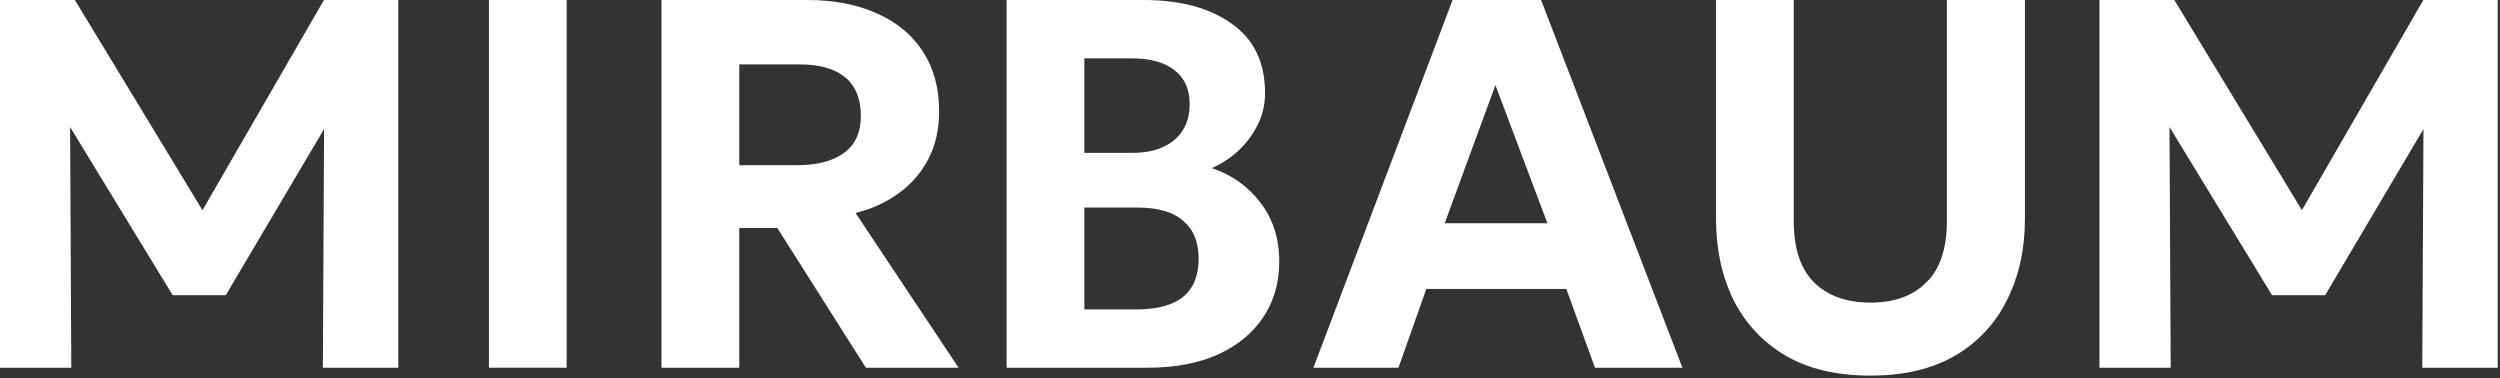
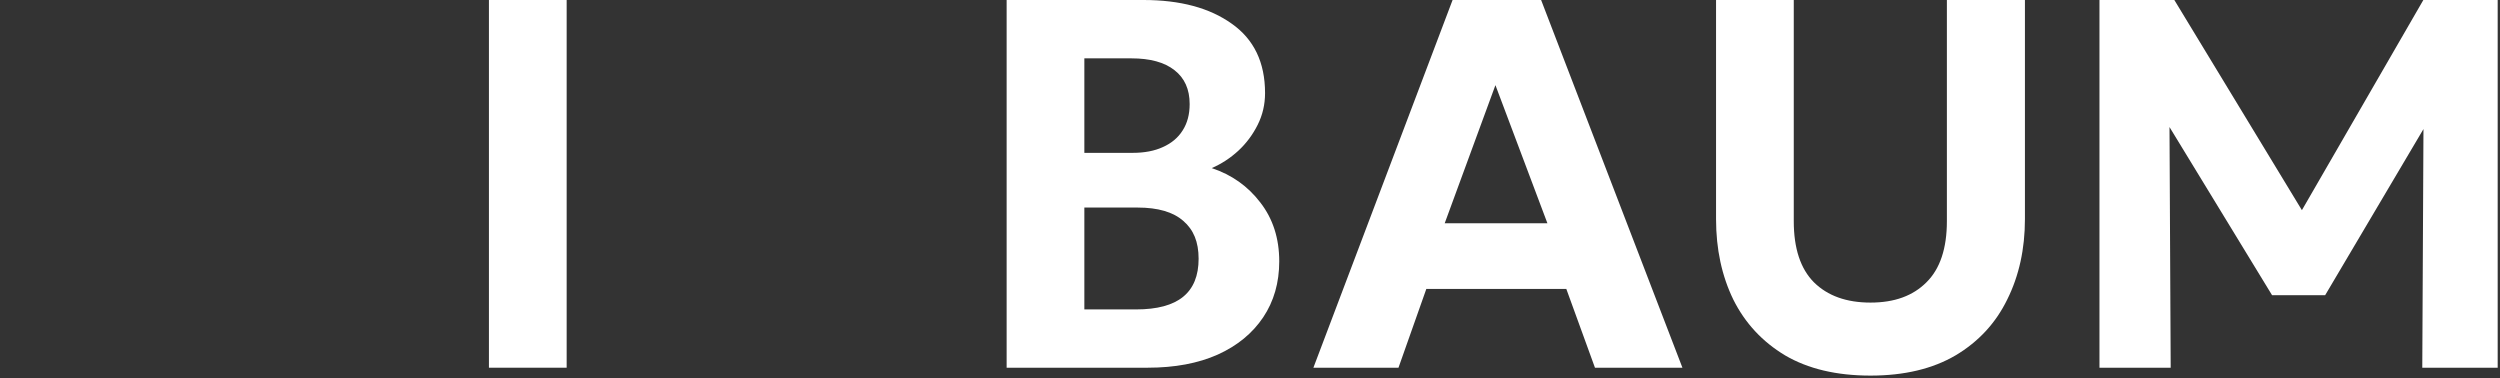
<svg xmlns="http://www.w3.org/2000/svg" width="377" height="57" viewBox="0 0 377 57" fill="none">
  <rect x="0" y="0" width="377" height="57" fill="#333333" stroke="none" />
  <path d="M316.6 55.45V0H327.89L349.48 35.57L344.84 35.65L365.44 0H376.65V55.45H365.28L365.48 15.13L367.58 15.88L350.63 44.52H342.63L325.16 15.88L327.14 15.13L327.34 55.45H316.6Z" fill="white" />
  <path d="M282.07 56.64C276.94 56.64 272.65 55.62 269.19 53.59C265.76 51.53 263.16 48.73 261.39 45.19C259.65 41.62 258.78 37.57 258.78 33.03V0H270.5V33.35C270.5 37.47 271.52 40.54 273.55 42.58C275.61 44.61 278.45 45.63 282.07 45.63C285.69 45.63 288.47 44.61 290.5 42.58C292.56 40.55 293.59 37.47 293.59 33.35V0H305.36V33.03C305.36 37.55 304.47 41.59 302.7 45.15C300.96 48.72 298.36 51.53 294.9 53.59C291.44 55.62 287.16 56.64 282.07 56.64Z" fill="white" />
  <path d="M198.06 55.45L219.05 0H232.4L253.71 55.45H240.52L236.2 43.57H215.09L210.89 55.45H198.06ZM217.86 33.67H233.35L225.51 12.84L217.86 33.67Z" fill="white" />
  <path d="M151.8 55.45V0H172.43C177.98 0 182.41 1.19 185.74 3.57C189.09 5.92 190.77 9.41 190.77 14.03C190.77 15.75 190.4 17.34 189.66 18.82C188.92 20.3 187.95 21.61 186.73 22.74C185.52 23.85 184.18 24.72 182.73 25.35C185.74 26.35 188.18 28.08 190.06 30.54C191.96 32.99 192.91 35.95 192.91 39.41C192.91 42.63 192.1 45.44 190.49 47.85C188.88 50.25 186.6 52.13 183.64 53.47C180.68 54.79 177.16 55.45 173.07 55.45H151.8ZM163.52 46.66H171.32C174.49 46.66 176.85 46.03 178.41 44.76C179.97 43.49 180.75 41.58 180.75 39.02C180.75 36.46 179.98 34.64 178.45 33.32C176.92 31.97 174.62 31.3 171.56 31.3H163.52V46.67V46.66ZM163.52 23.05H170.81C172.58 23.05 174.1 22.76 175.36 22.18C176.66 21.6 177.65 20.77 178.33 19.69C179.05 18.58 179.4 17.25 179.4 15.69C179.4 13.47 178.64 11.77 177.11 10.58C175.6 9.39 173.44 8.8 170.61 8.8H163.52V23.06V23.05Z" fill="white" />
-   <path d="M99.75 55.45V0H121.73C125.74 0 129.24 0.67 132.23 2.02C135.24 3.34 137.55 5.26 139.16 7.76C140.8 10.27 141.62 13.27 141.62 16.75C141.62 19.5 141.08 21.91 139.99 24C138.91 26.06 137.42 27.78 135.51 29.15C133.64 30.52 131.47 31.51 129.02 32.12L144.55 55.45H130.57L117.22 34.38H111.48V55.45H99.75ZM111.48 24.91H120.19C123.2 24.91 125.55 24.3 127.24 23.09C128.96 21.85 129.82 19.97 129.82 17.47C129.82 14.97 129.03 12.94 127.44 11.65C125.88 10.36 123.6 9.71 120.59 9.71H111.48V24.92V24.91Z" fill="white" />
  <path d="M73.731 55.45V0H85.451V55.45H73.731Z" fill="white" />
-   <path d="M0 55.45V0H11.29L32.88 35.57L28.25 35.65L48.85 0H60.06V55.45H48.69L48.89 15.13L50.99 15.88L34.04 44.52H26.04L8.57 15.88L10.55 15.13L10.75 55.45H0.02H0Z" fill="white" />
</svg>